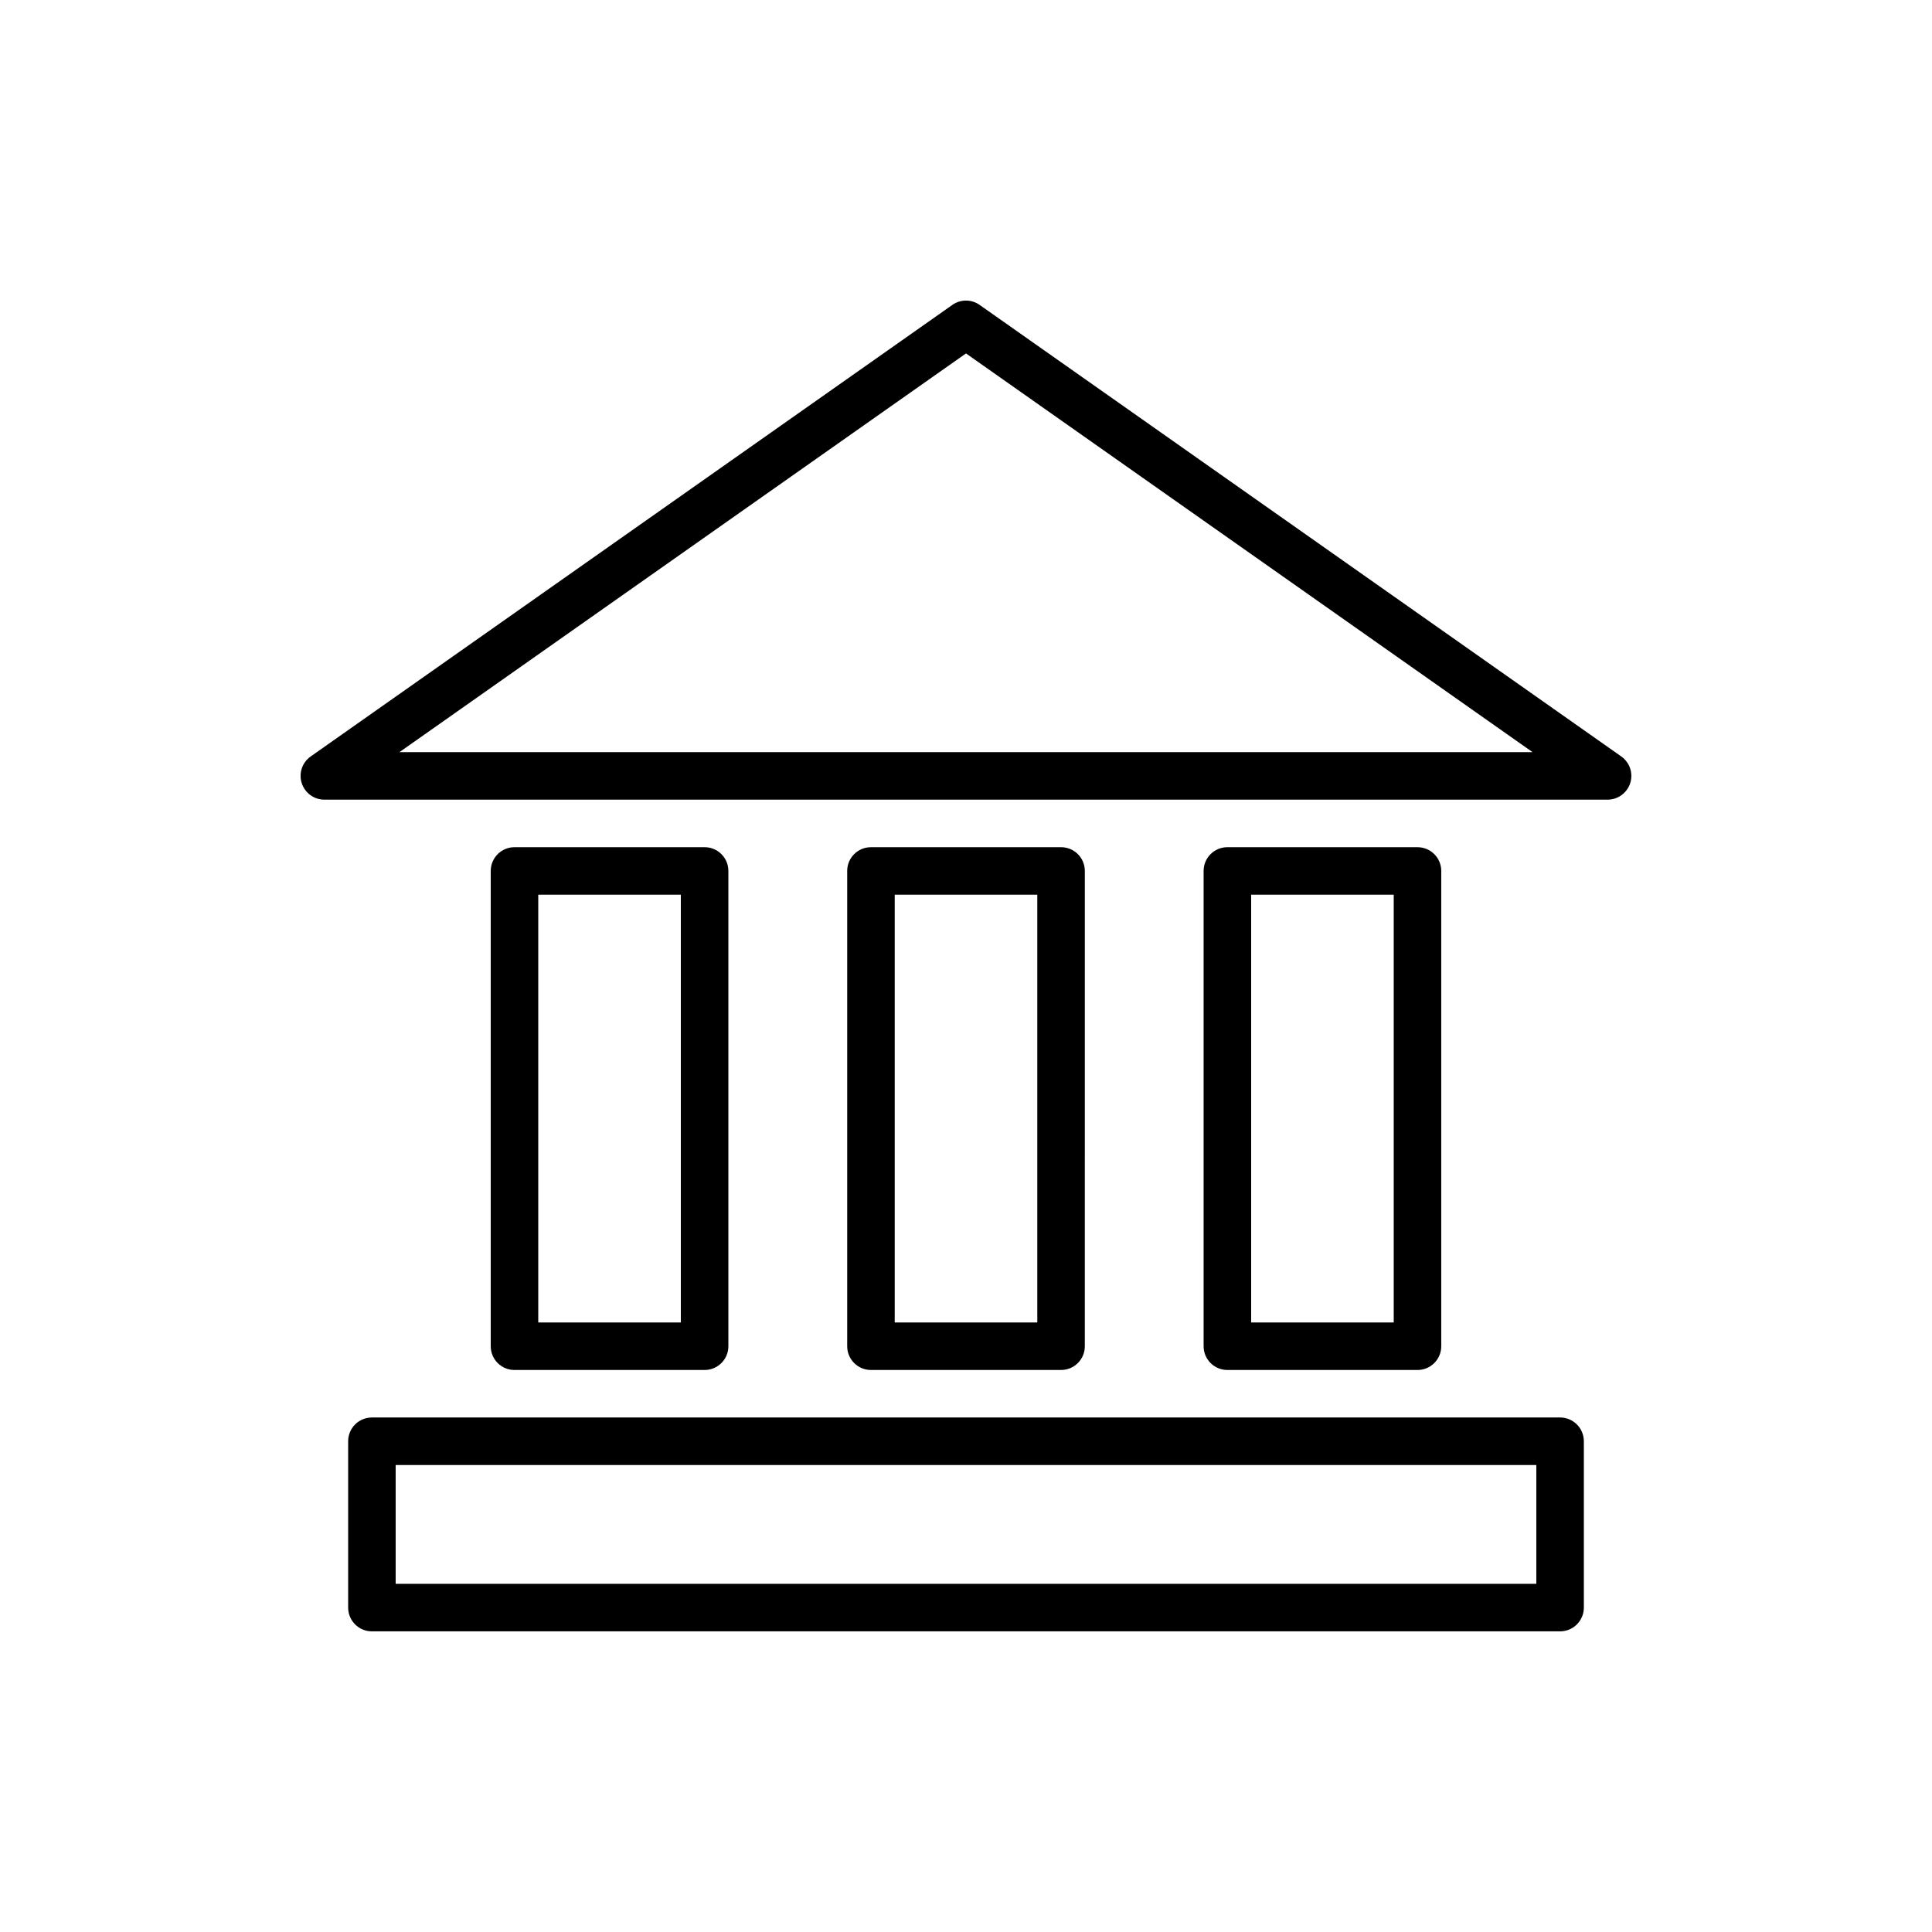
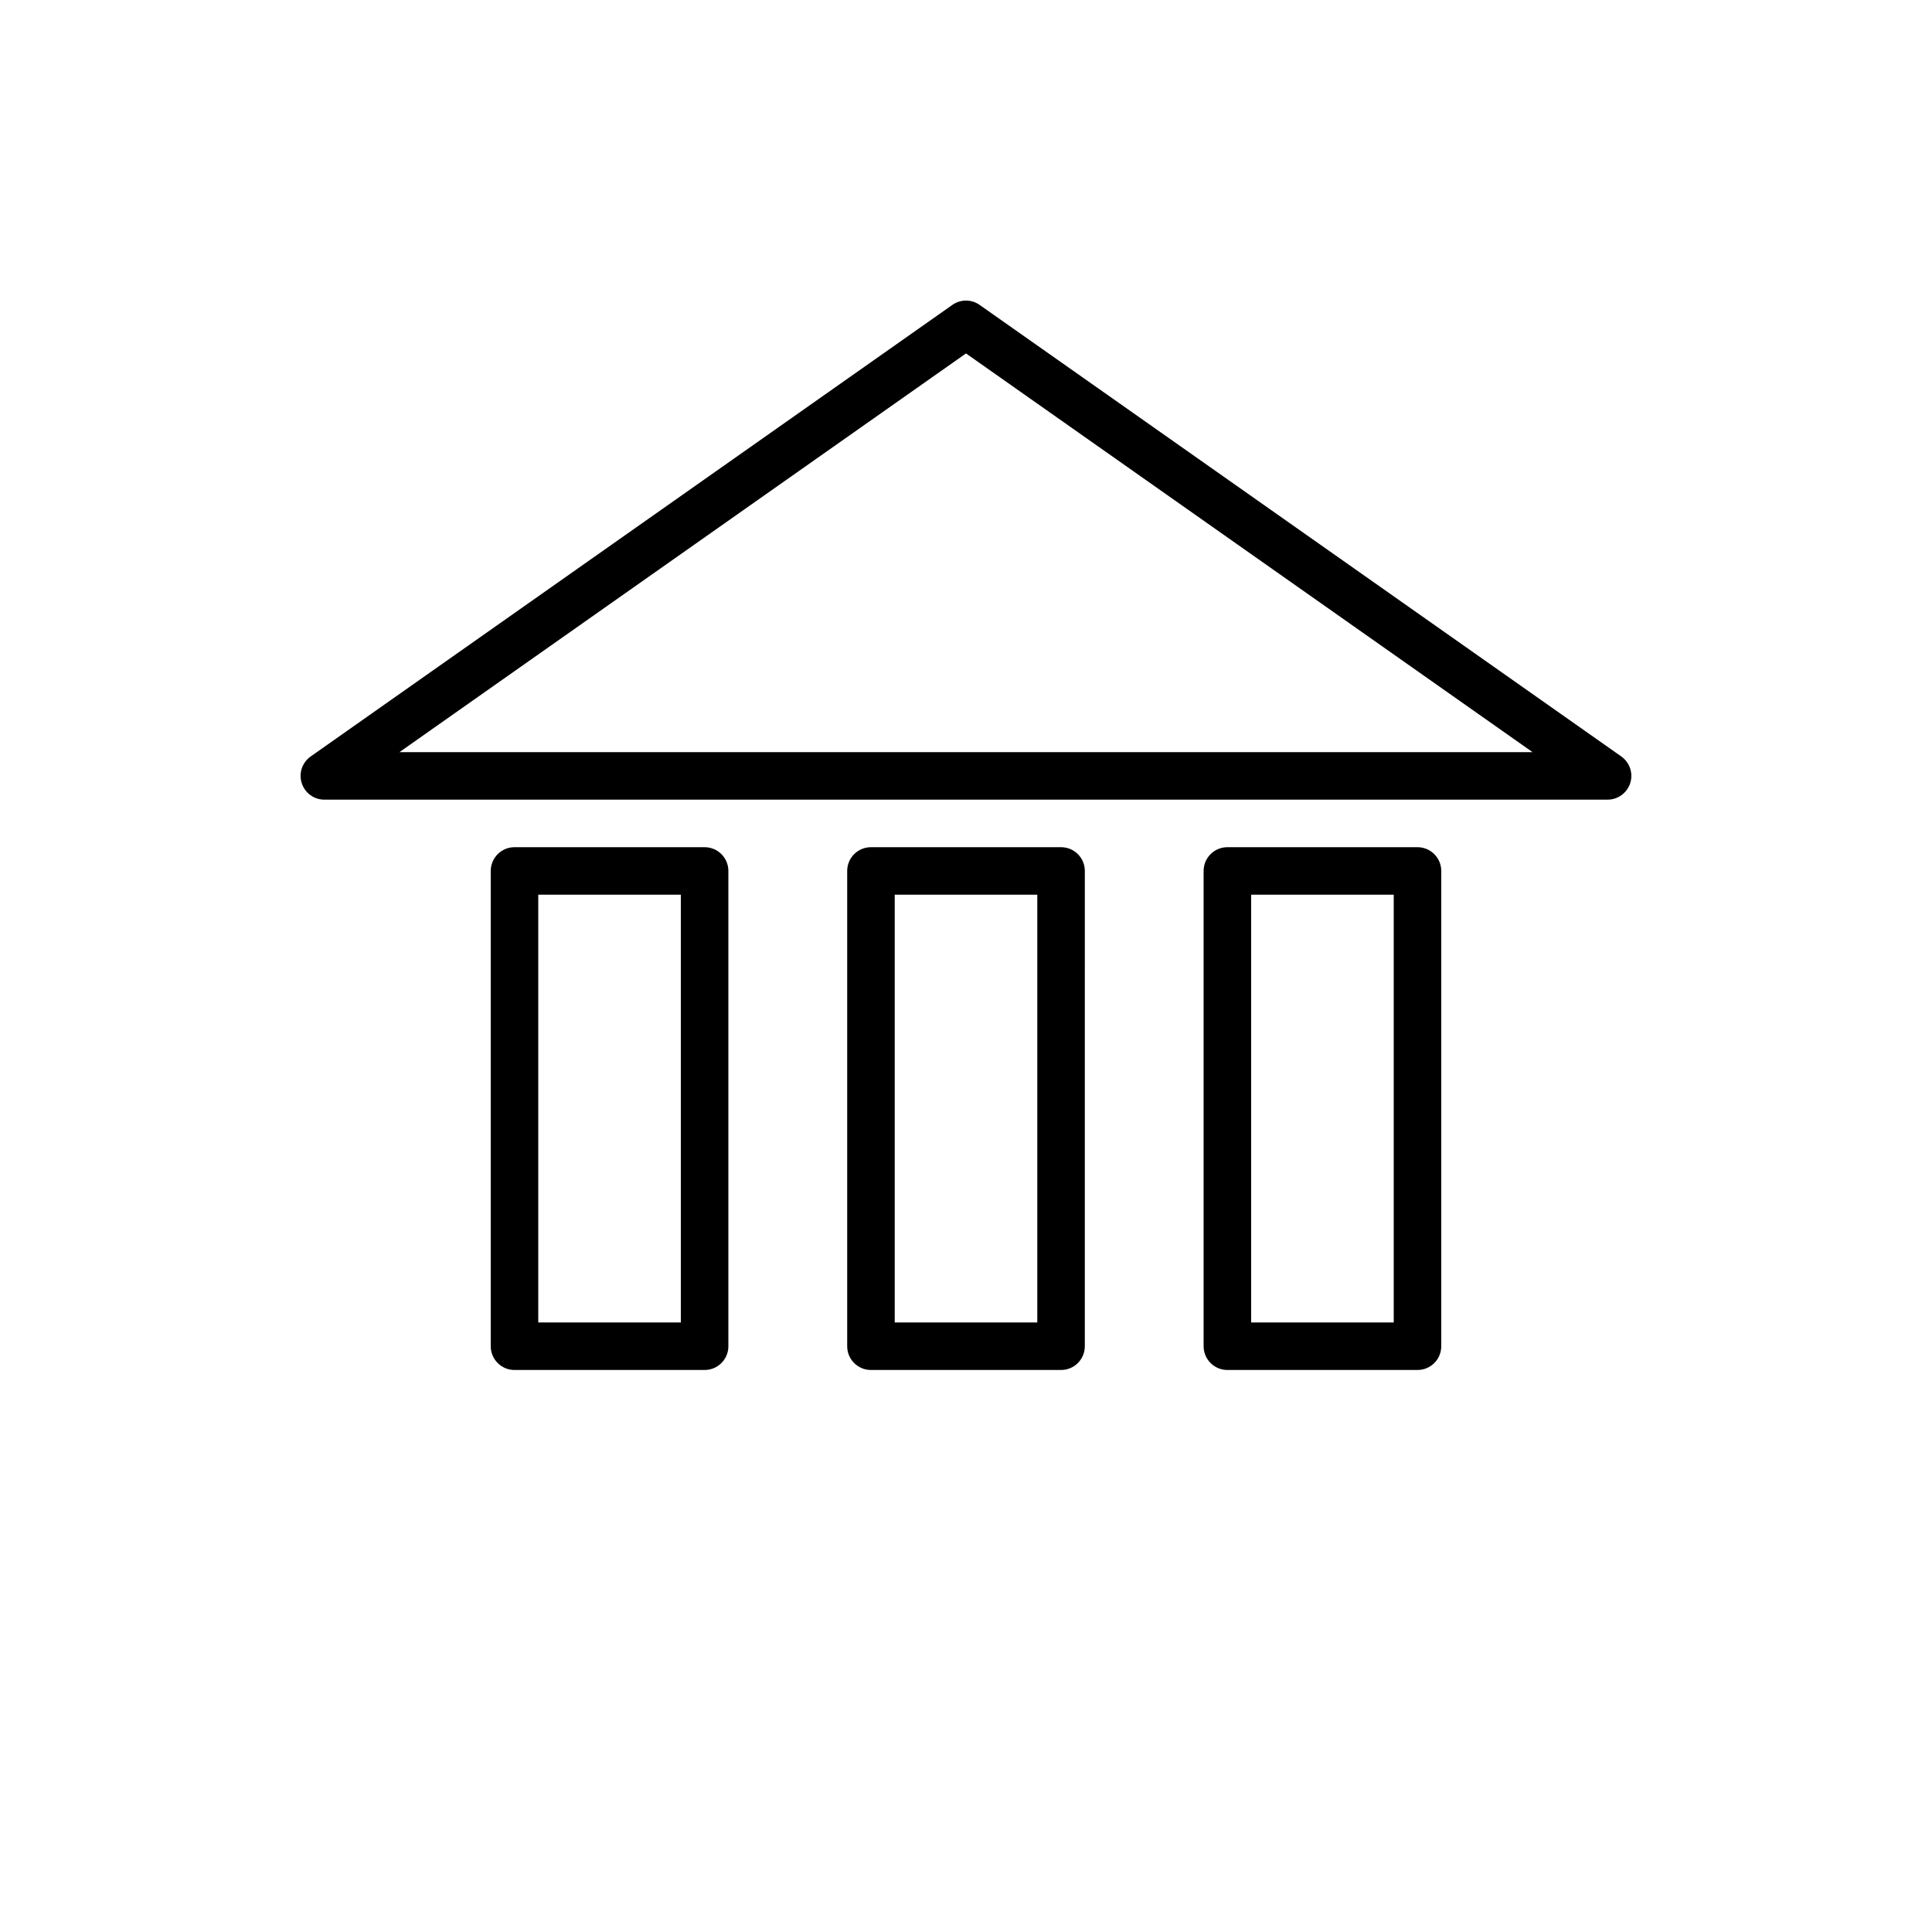
<svg xmlns="http://www.w3.org/2000/svg" fill="#000000" width="800px" height="800px" version="1.1" viewBox="144 144 512 512">
  <g>
    <path d="m573.66 344.47-170.04-119.66c-2.164-1.539-5.078-1.539-7.246 0l-170.04 119.66c-2.246 1.582-3.211 4.43-2.379 7.047 0.832 2.621 3.258 4.398 6 4.398h340.07c2.742 0 5.172-1.777 6.004-4.398 0.832-2.617-0.133-5.465-2.379-7.047zm-323.8-1.148 150.14-105.66 150.14 105.66z" />
-     <path d="m557.44 519.65h-314.88c-3.481 0-6.297 2.816-6.297 6.297v44.082c0 3.481 2.816 6.297 6.297 6.297h314.88c3.481 0 6.297-2.816 6.297-6.297v-44.082c0-3.481-2.82-6.297-6.301-6.297zm-6.297 44.086h-302.29v-31.488h302.29z" />
    <path d="m425.19 507.06c3.481 0 6.297-2.816 6.297-6.297l0.004-125.95c0-3.481-2.816-6.297-6.297-6.297h-50.383c-3.481 0-6.297 2.816-6.297 6.297v125.95c0 3.481 2.816 6.297 6.297 6.297zm-44.082-125.95h37.785v113.36h-37.785z" />
    <path d="m330.73 507.06c3.481 0 6.297-2.816 6.297-6.297v-125.95c0-3.481-2.816-6.297-6.297-6.297h-50.383c-3.481 0-6.297 2.816-6.297 6.297v125.95c0 3.481 2.816 6.297 6.297 6.297zm-44.086-125.95h37.785v113.36h-37.785z" />
    <path d="m519.65 507.06c3.481 0 6.297-2.816 6.297-6.297v-125.95c0-3.481-2.816-6.297-6.297-6.297h-50.383c-3.481 0-6.297 2.816-6.297 6.297v125.95c0 3.481 2.816 6.297 6.297 6.297zm-44.082-125.95h37.785v113.36h-37.785z" />
  </g>
</svg>